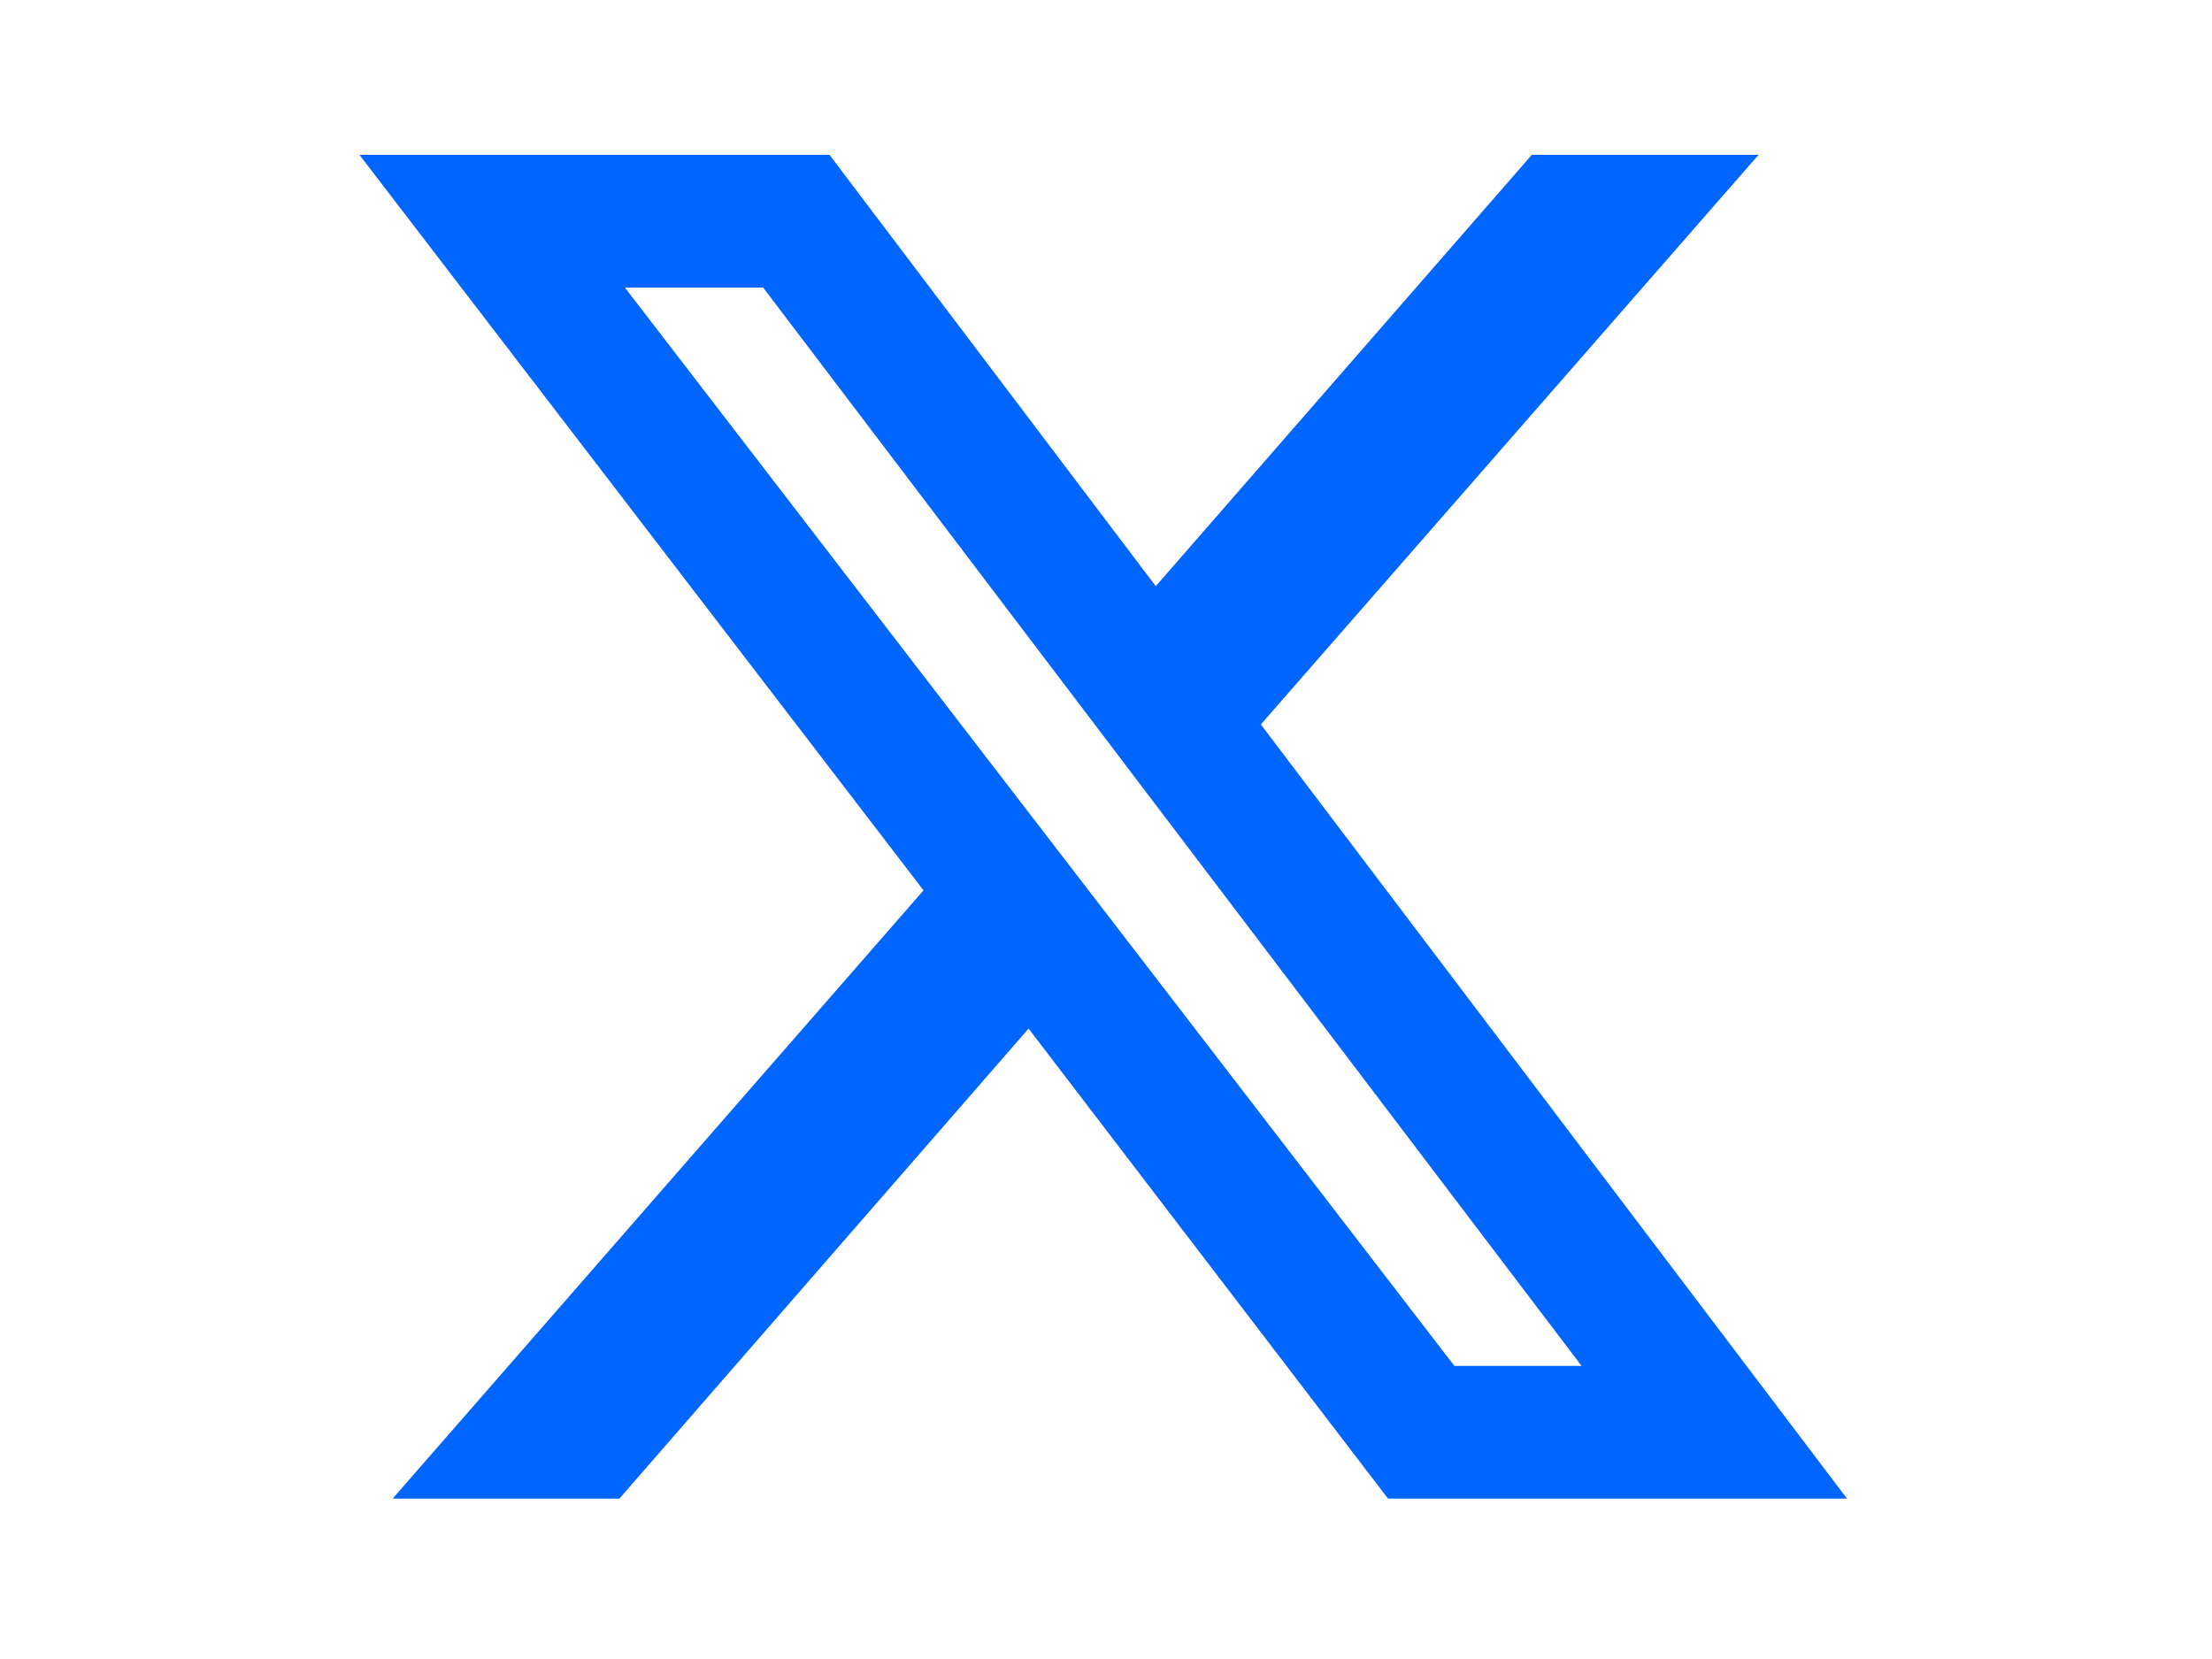
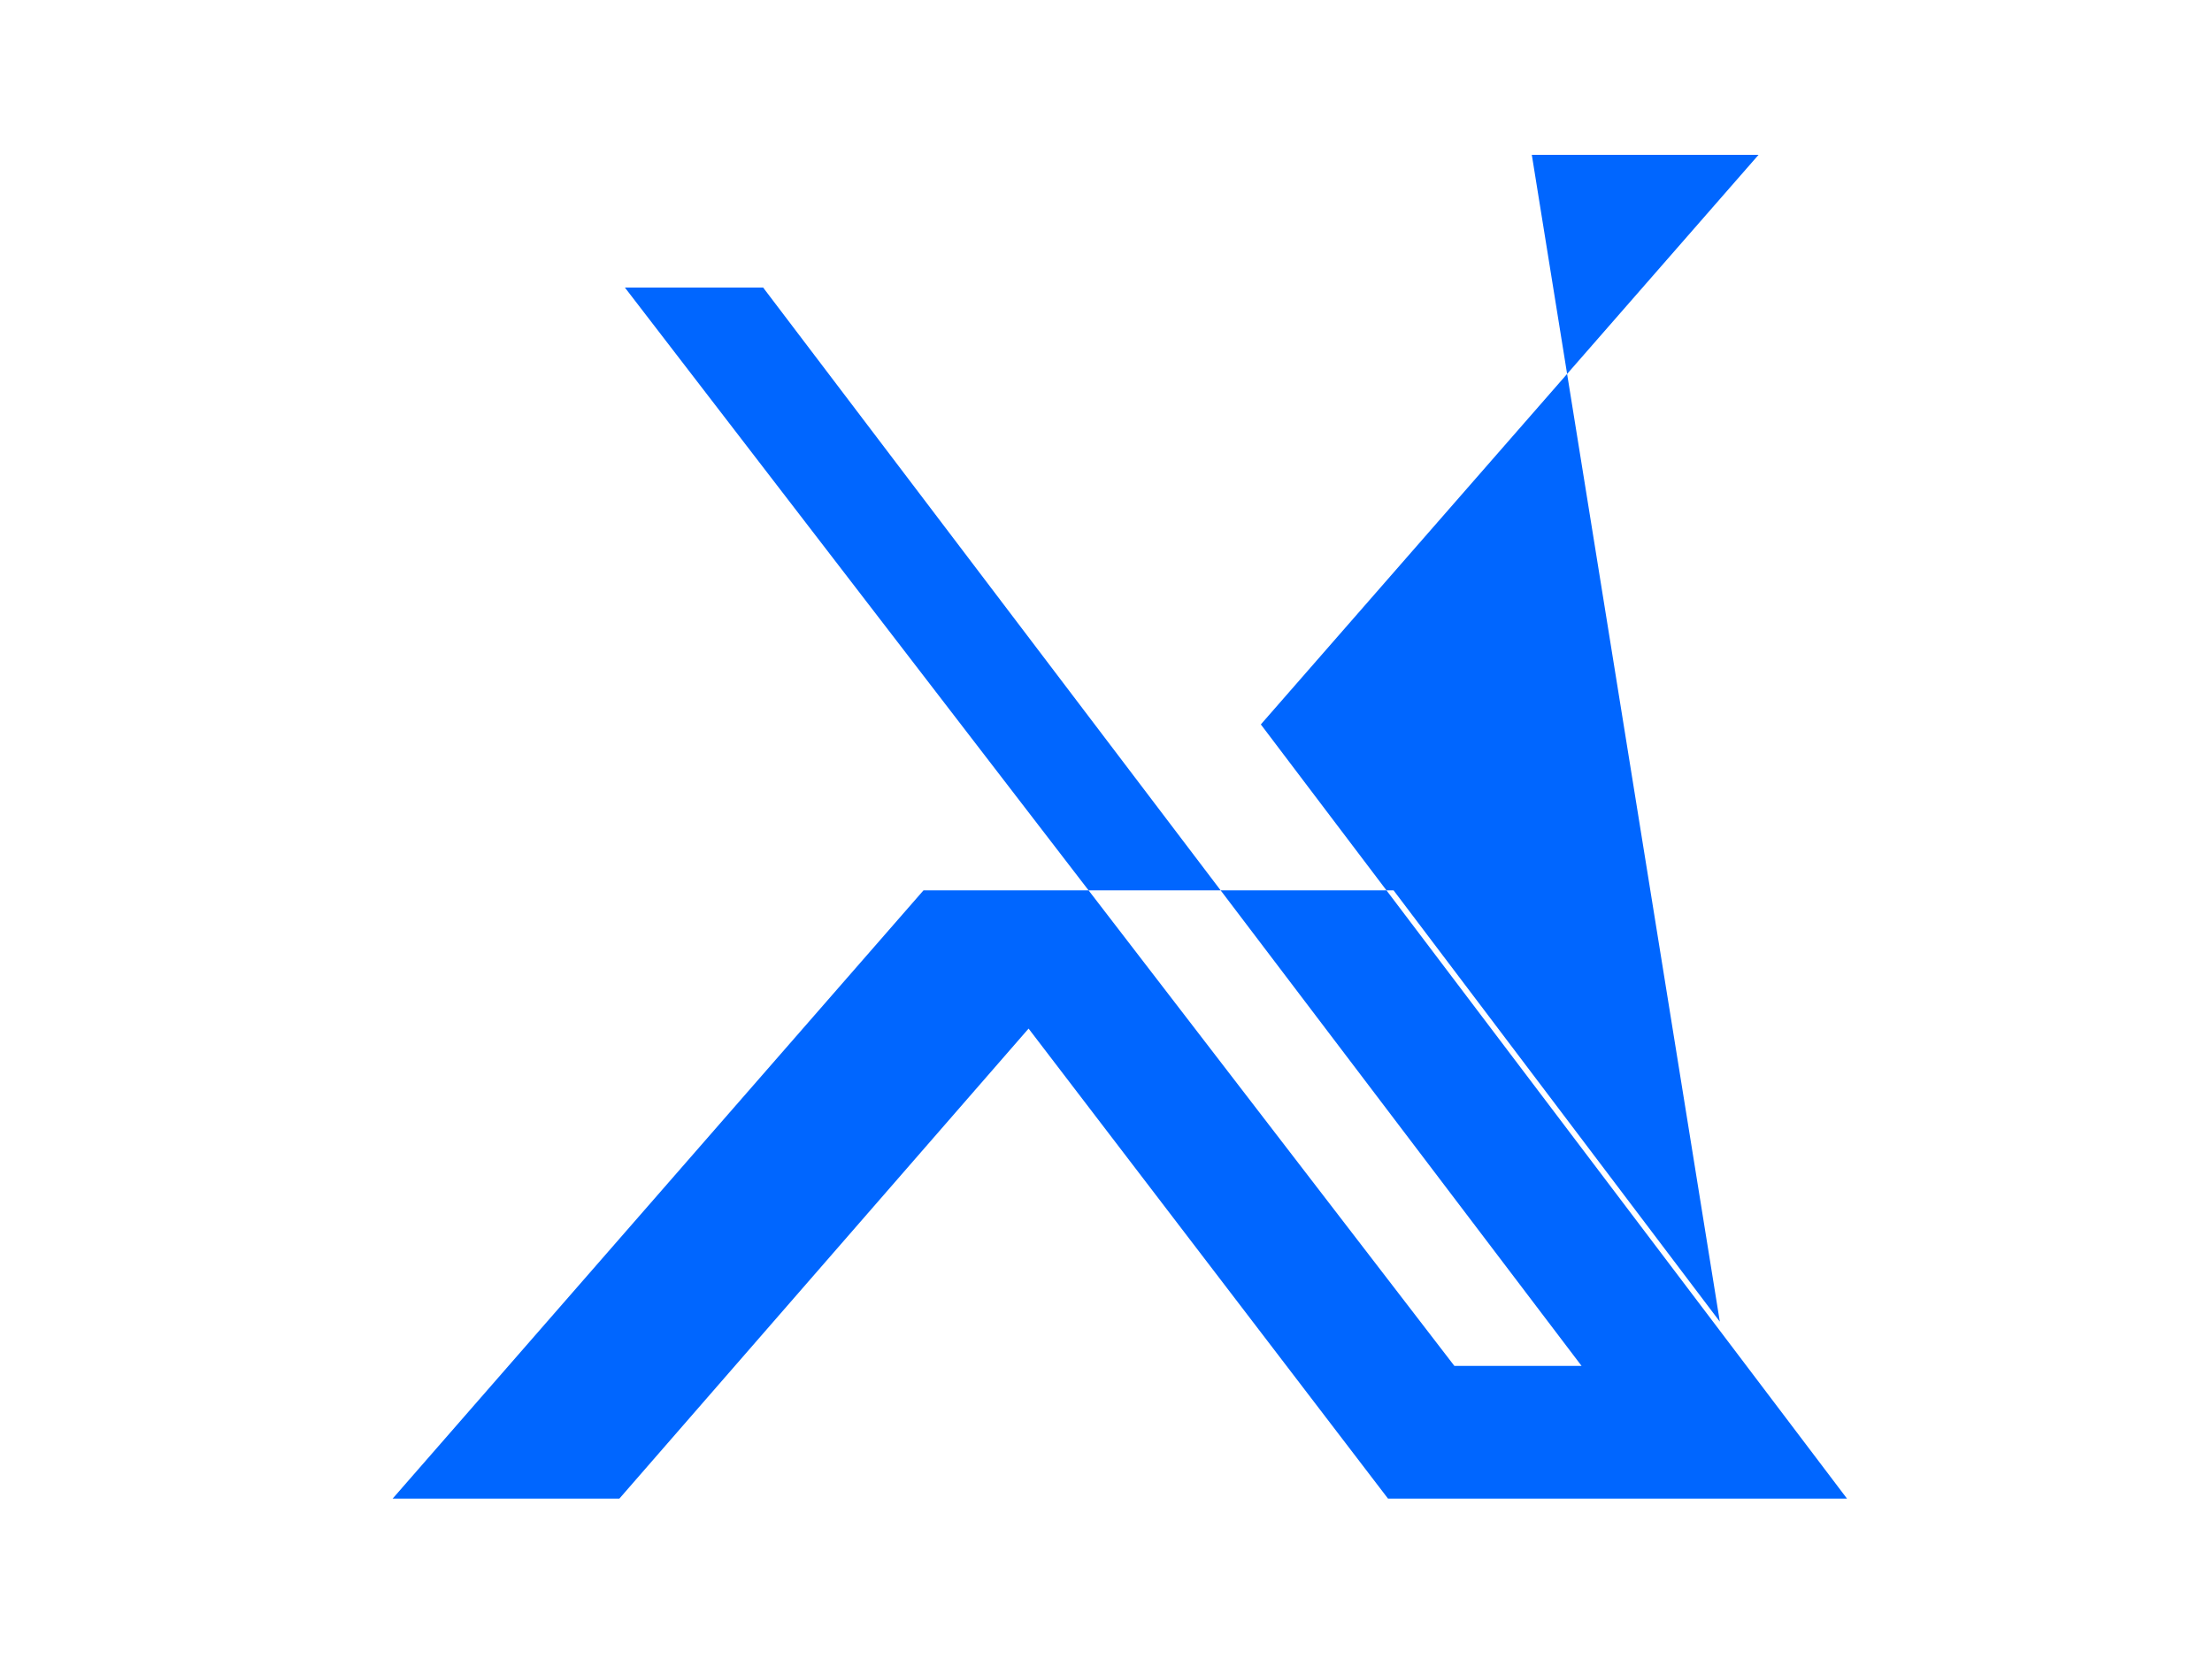
<svg xmlns="http://www.w3.org/2000/svg" version="1.1" id="Capa_1" x="0px" y="0px" width="40px" height="30px" viewBox="0 0 40 30" style="enable-background:new 0 0 40 30;" xml:space="preserve">
  <style type="text/css">
	.st0{fill:#0066FF;}
</style>
-   <path class="st0" d="M27.7,2.8h4.1l-9,10.3l10.6,14h-8.3l-6.5-8.5l-7.4,8.5H7.1l9.6-11L6.5,2.8h8.5l5.9,7.8L27.7,2.8z M26.3,24.7  h2.3L13.8,5.2h-2.5L26.3,24.7z" />
+   <path class="st0" d="M27.7,2.8h4.1l-9,10.3l10.6,14h-8.3l-6.5-8.5l-7.4,8.5H7.1l9.6-11h8.5l5.9,7.8L27.7,2.8z M26.3,24.7  h2.3L13.8,5.2h-2.5L26.3,24.7z" />
</svg>